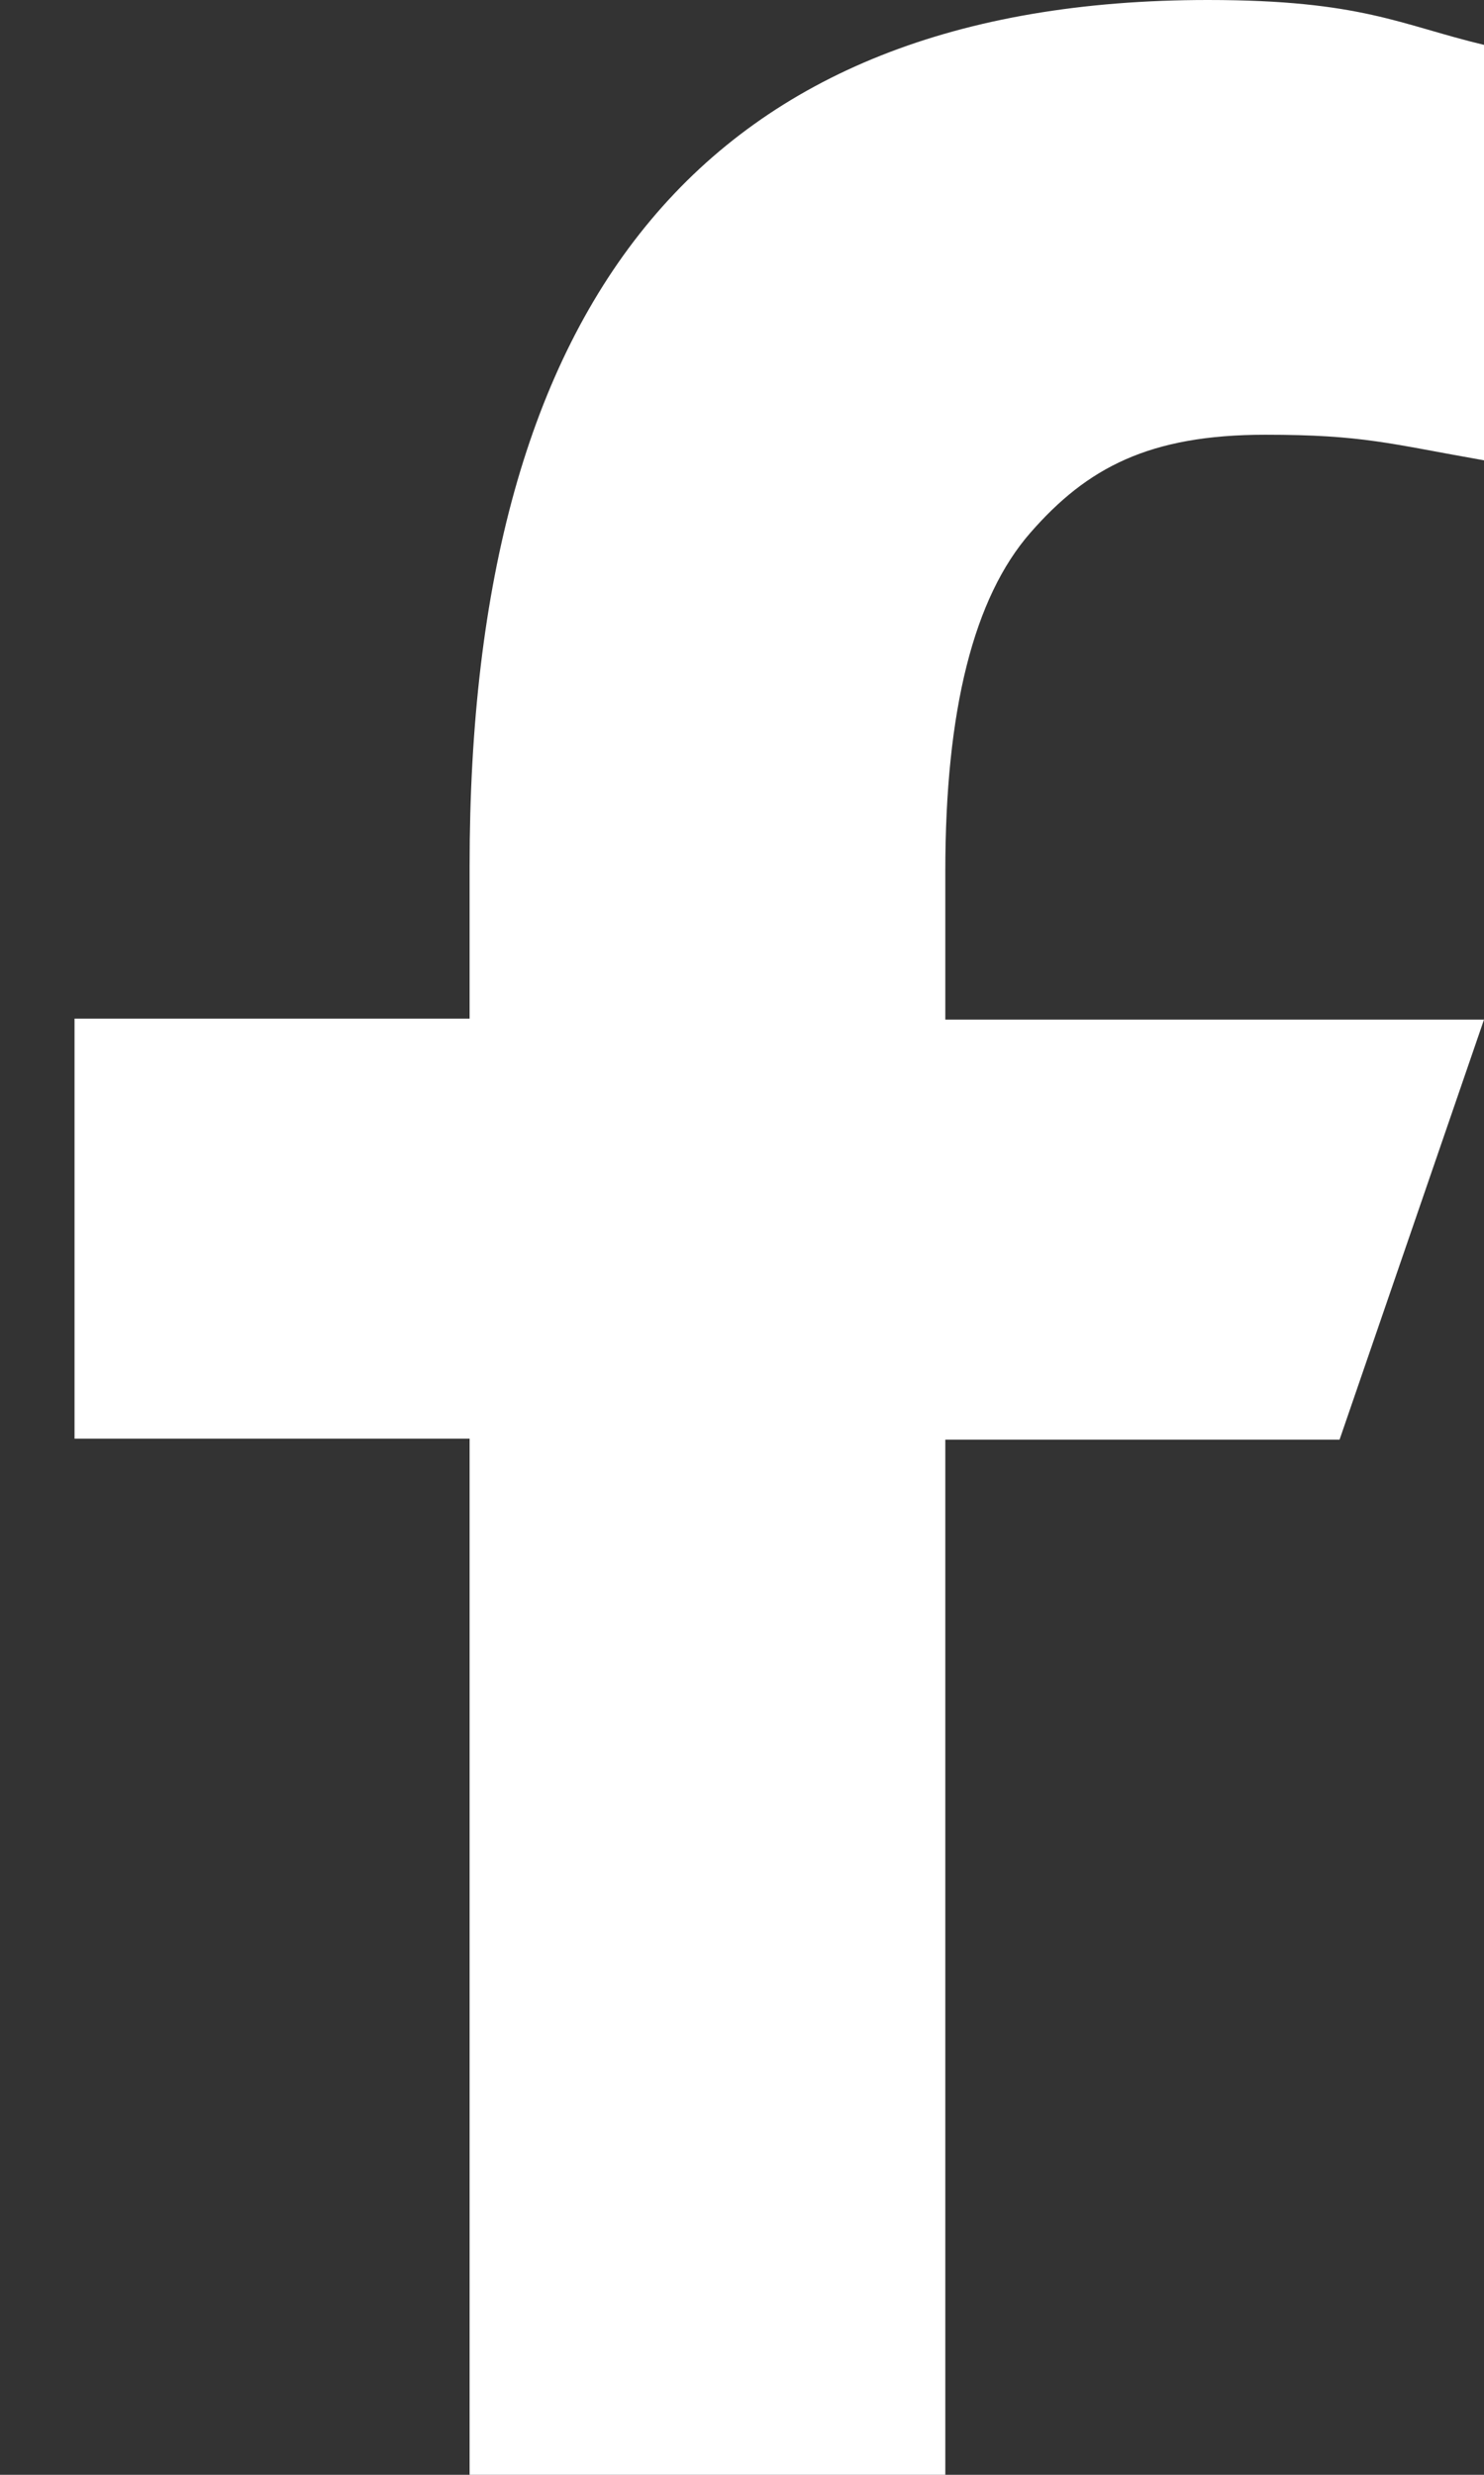
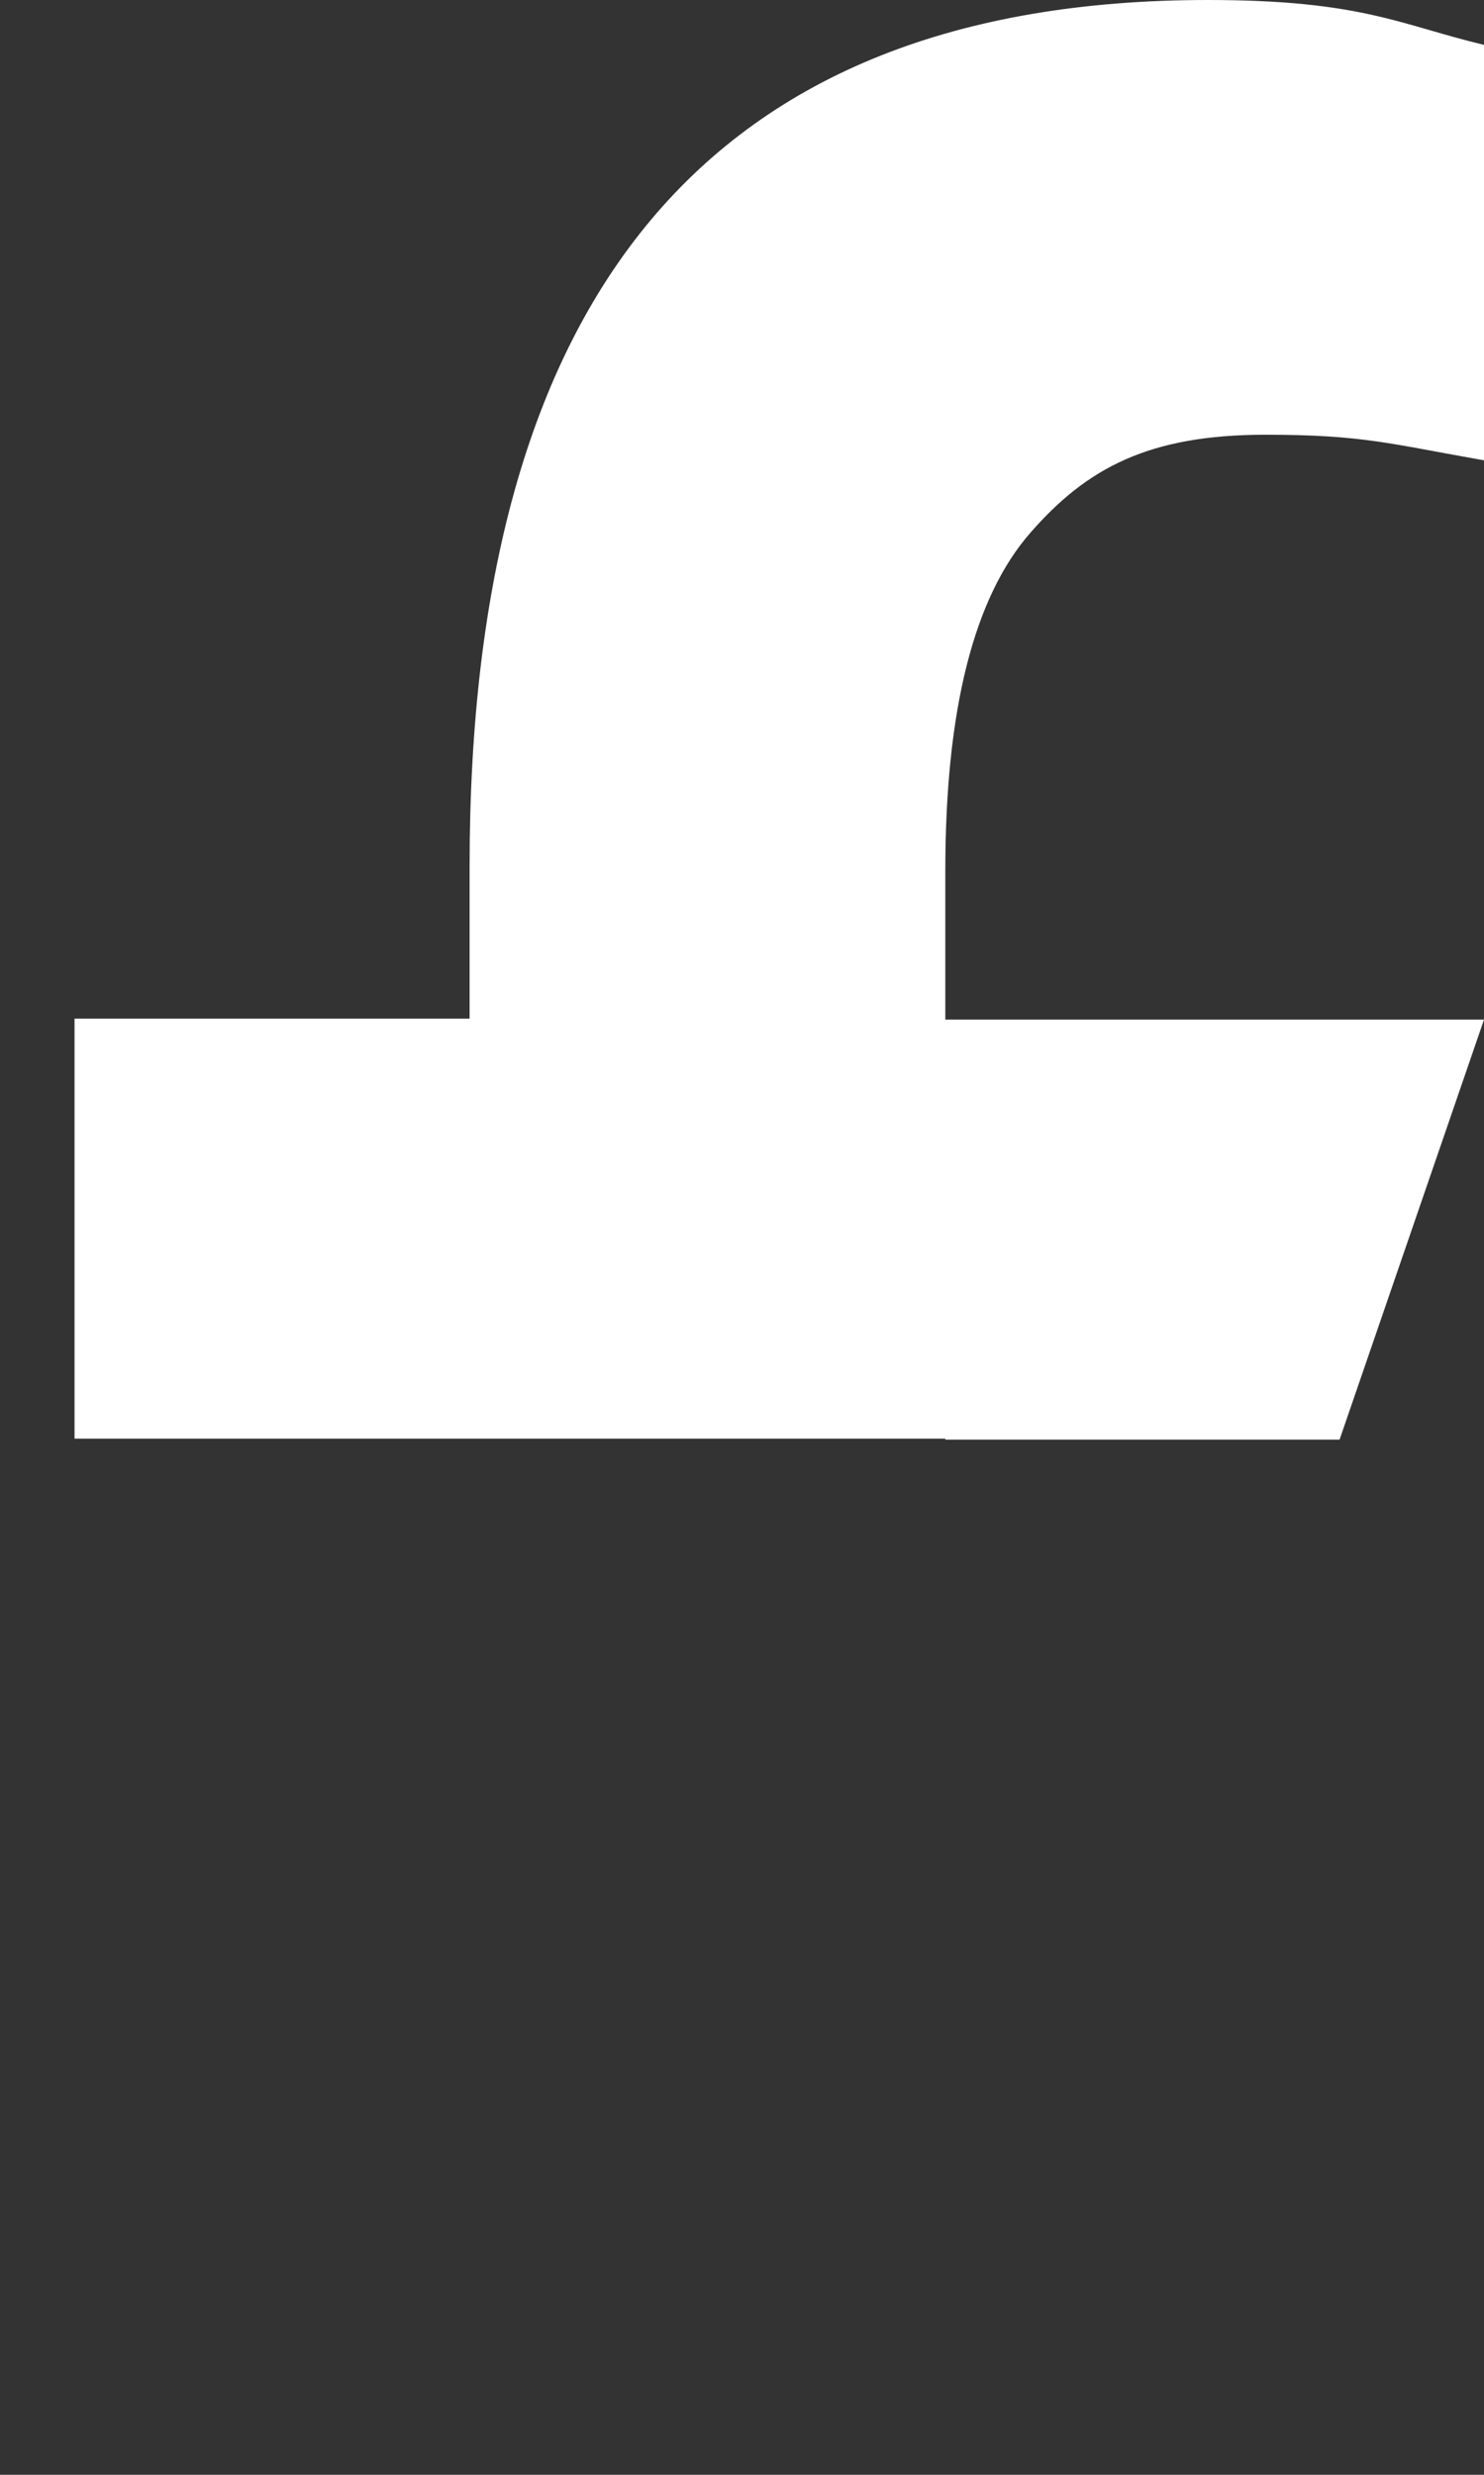
<svg xmlns="http://www.w3.org/2000/svg" width="9" height="15" viewBox="0 0 9 15" fill="none">
  <rect x="0" y="0" width="9" height="15" fill="#333333" stroke="none" />
-   <path d="M5.733 8.72V15H2.848V8.72H0.452V6.174H2.848V5.248C2.848 1.808 4.285 0 7.325 0C8.257 0 8.49 0.15 9 0.272V2.79C8.429 2.69 8.268 2.635 7.674 2.635C6.97 2.635 6.593 2.835 6.249 3.229C5.905 3.622 5.733 4.305 5.733 5.281V6.18H9L8.124 8.726H5.733V8.72Z" fill="white" />
+   <path d="M5.733 8.72V15V8.72H0.452V6.174H2.848V5.248C2.848 1.808 4.285 0 7.325 0C8.257 0 8.49 0.15 9 0.272V2.79C8.429 2.69 8.268 2.635 7.674 2.635C6.97 2.635 6.593 2.835 6.249 3.229C5.905 3.622 5.733 4.305 5.733 5.281V6.18H9L8.124 8.726H5.733V8.72Z" fill="white" />
</svg>